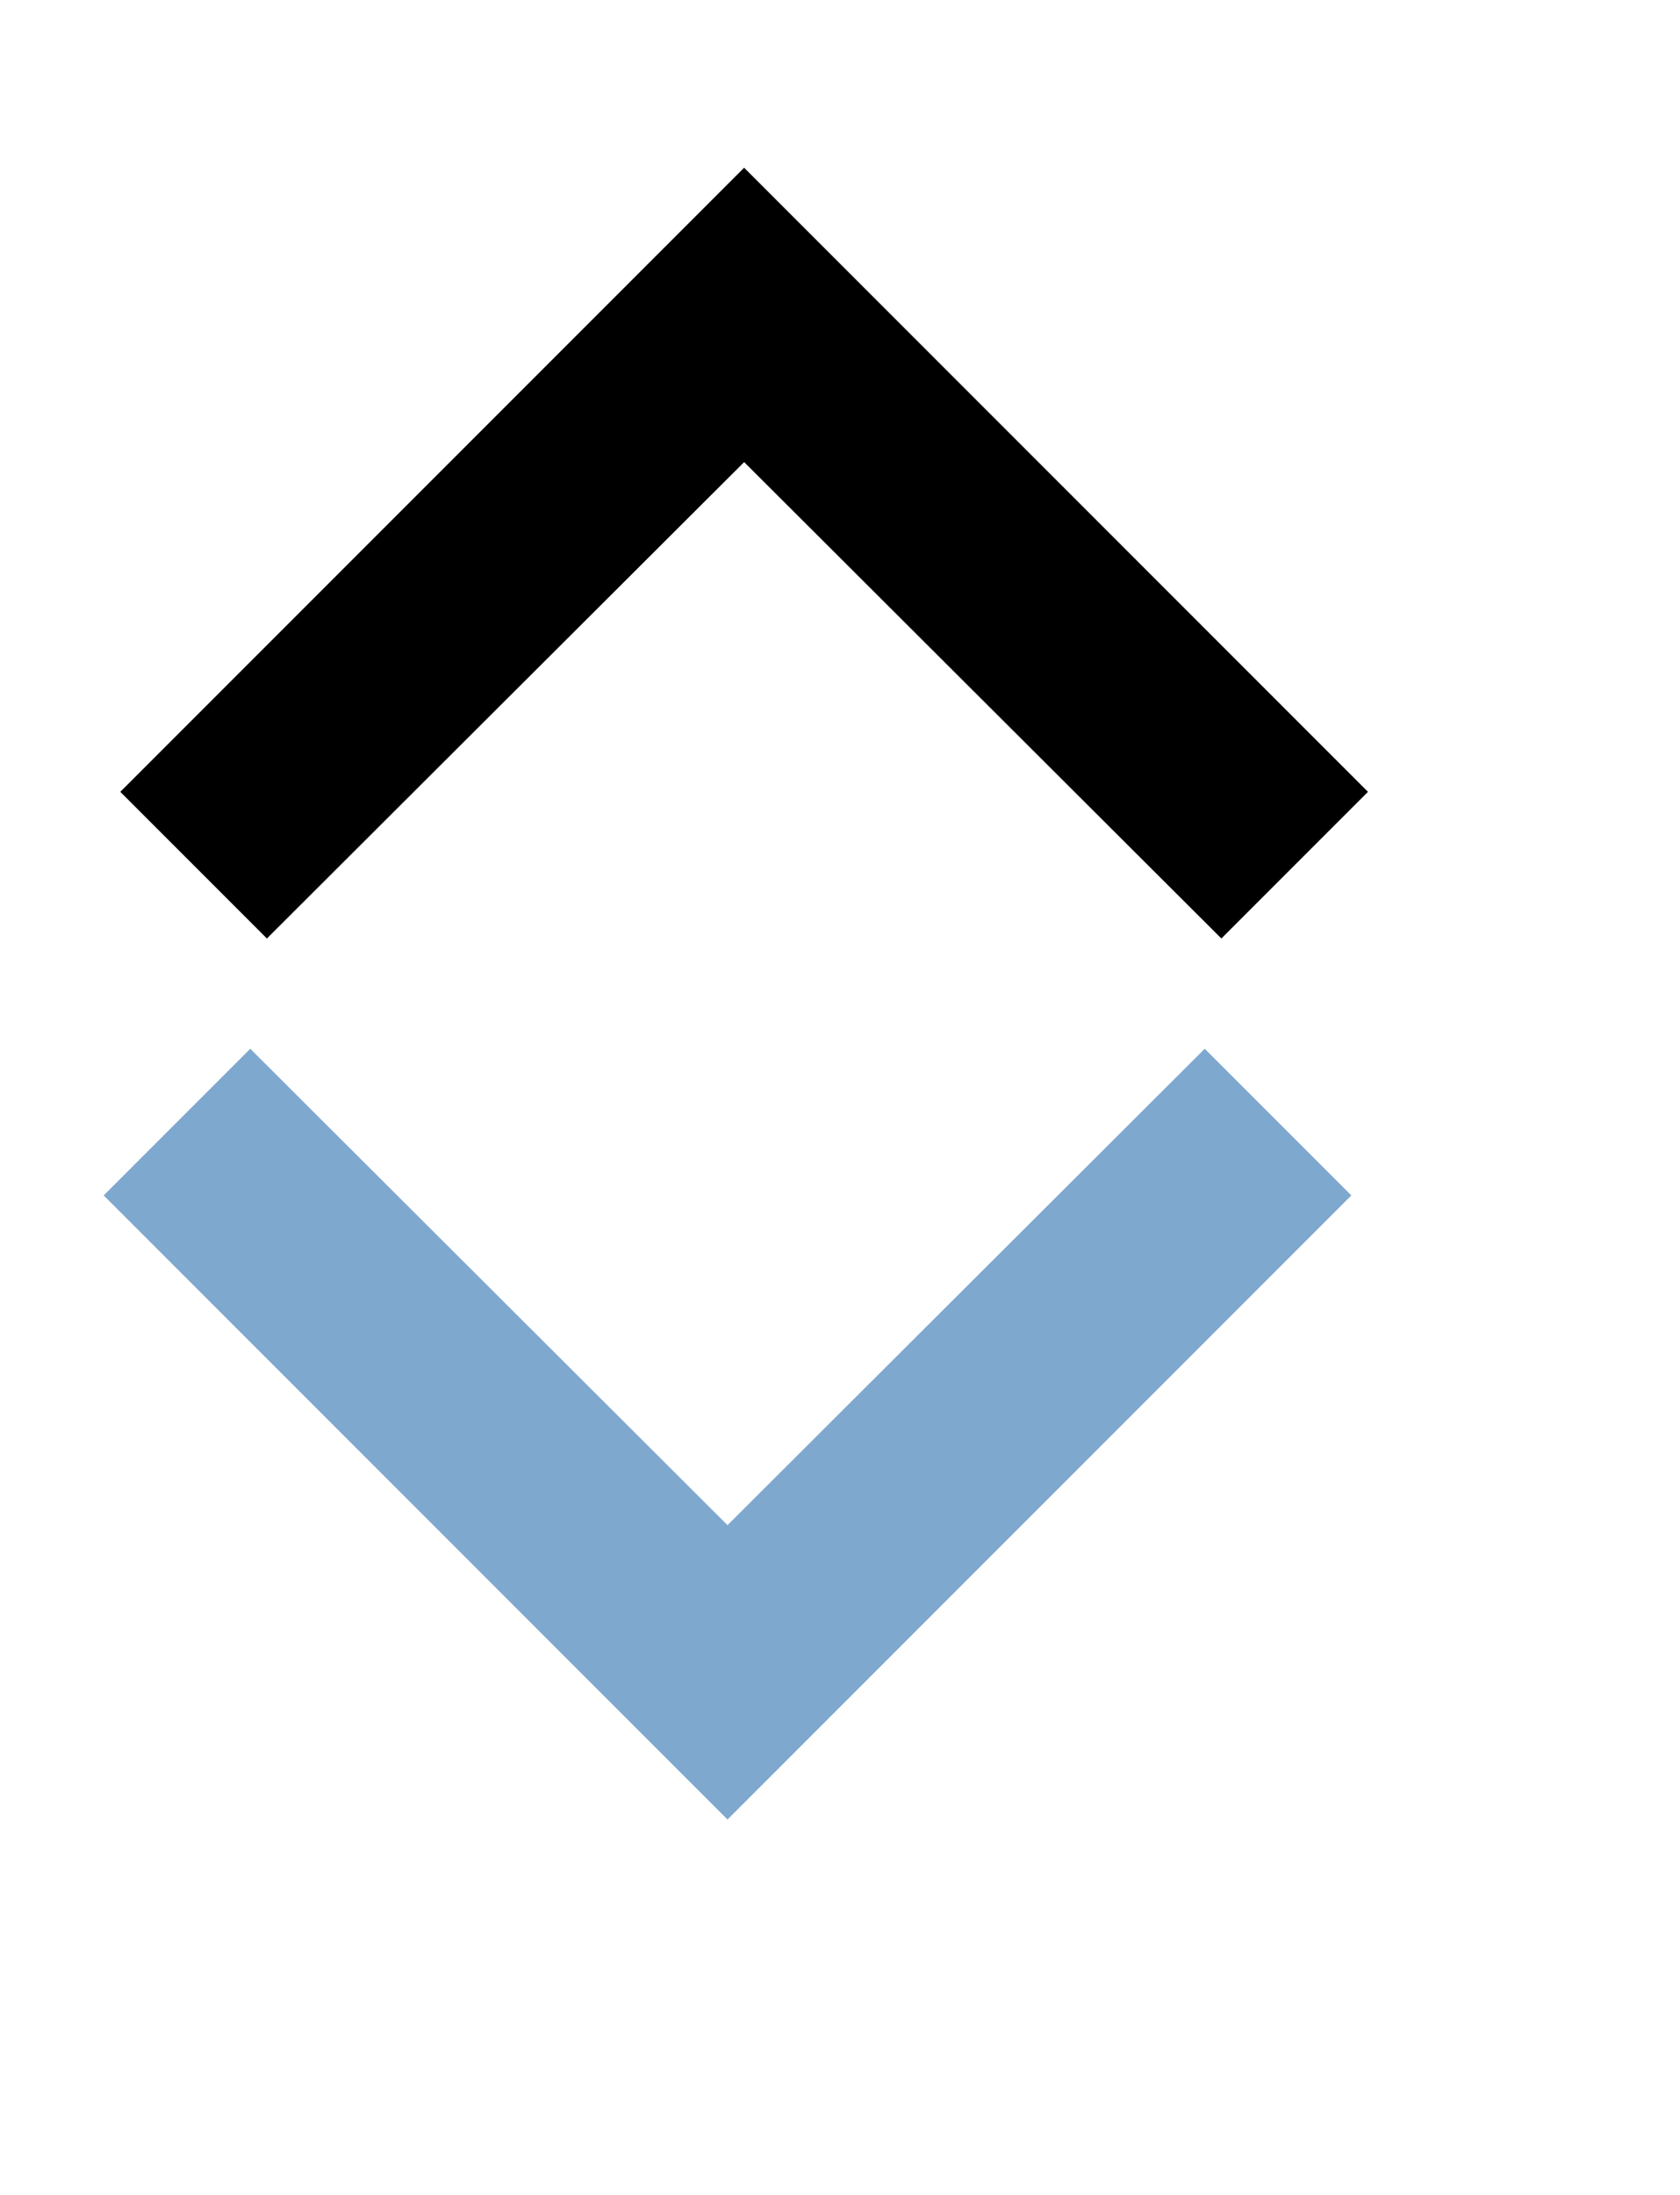
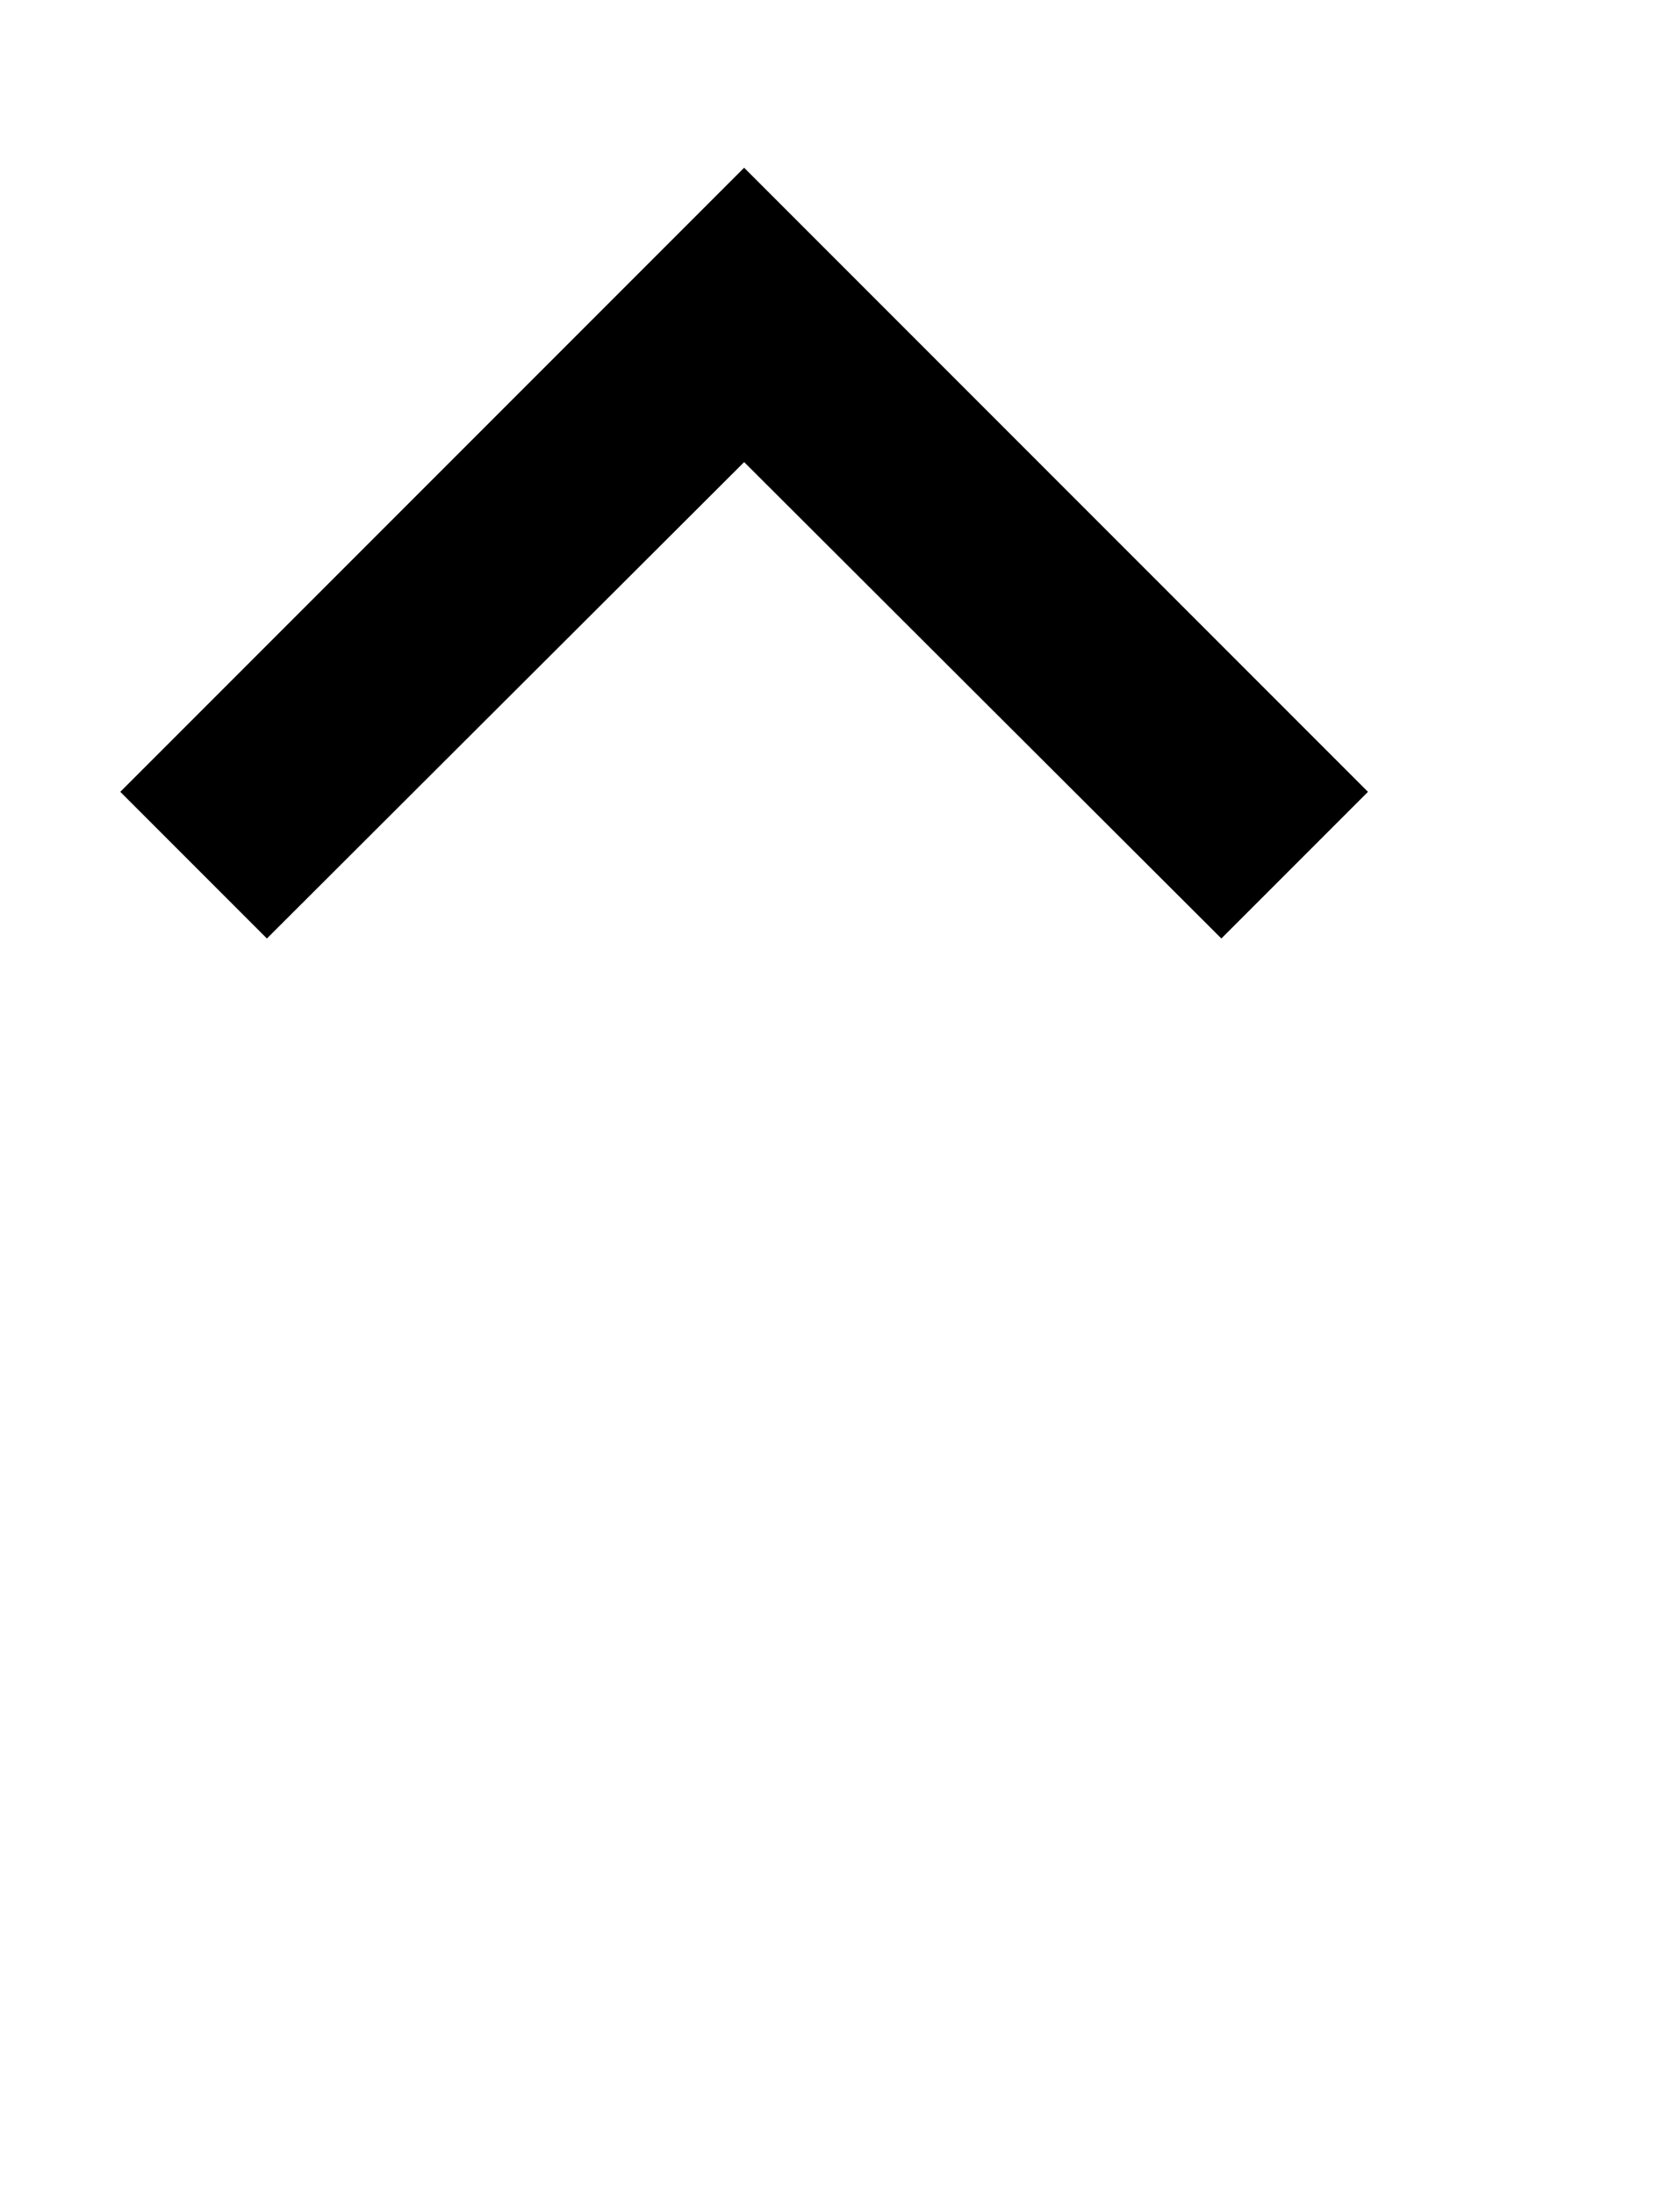
<svg xmlns="http://www.w3.org/2000/svg" xmlns:xlink="http://www.w3.org/1999/xlink" version="1.1" preserveAspectRatio="xMidYMid meet" viewBox="287.263 172.316 16.158 19.884" width="12.16" height="15.88">
  <defs>
-     <path d="M298.85 181.79L294.26 186.37L289.67 181.79L288.26 183.2L294.26 189.2L300.26 183.2L298.85 181.79Z" id="eiJlaaEF" />
    <path d="M294.42 173.32L288.42 179.32L289.83 180.73L294.42 176.15L299.01 180.73L300.42 179.32L294.42 173.32Z" id="arZftOnT" />
  </defs>
  <g>
    <g>
      <use xlink:href="#eiJlaaEF" opacity="1" fill="#7fa8cf" fill-opacity="1" />
      <g>
        <use xlink:href="#eiJlaaEF" opacity="1" fill-opacity="0" stroke="#000000" stroke-width="1" stroke-opacity="0" />
      </g>
    </g>
    <g>
      <use xlink:href="#arZftOnT" opacity="1" fill="#000000" fill-opacity="1" />
      <g>
        <use xlink:href="#arZftOnT" opacity="1" fill-opacity="0" stroke="#000000" stroke-width="1" stroke-opacity="0" />
      </g>
    </g>
  </g>
</svg>